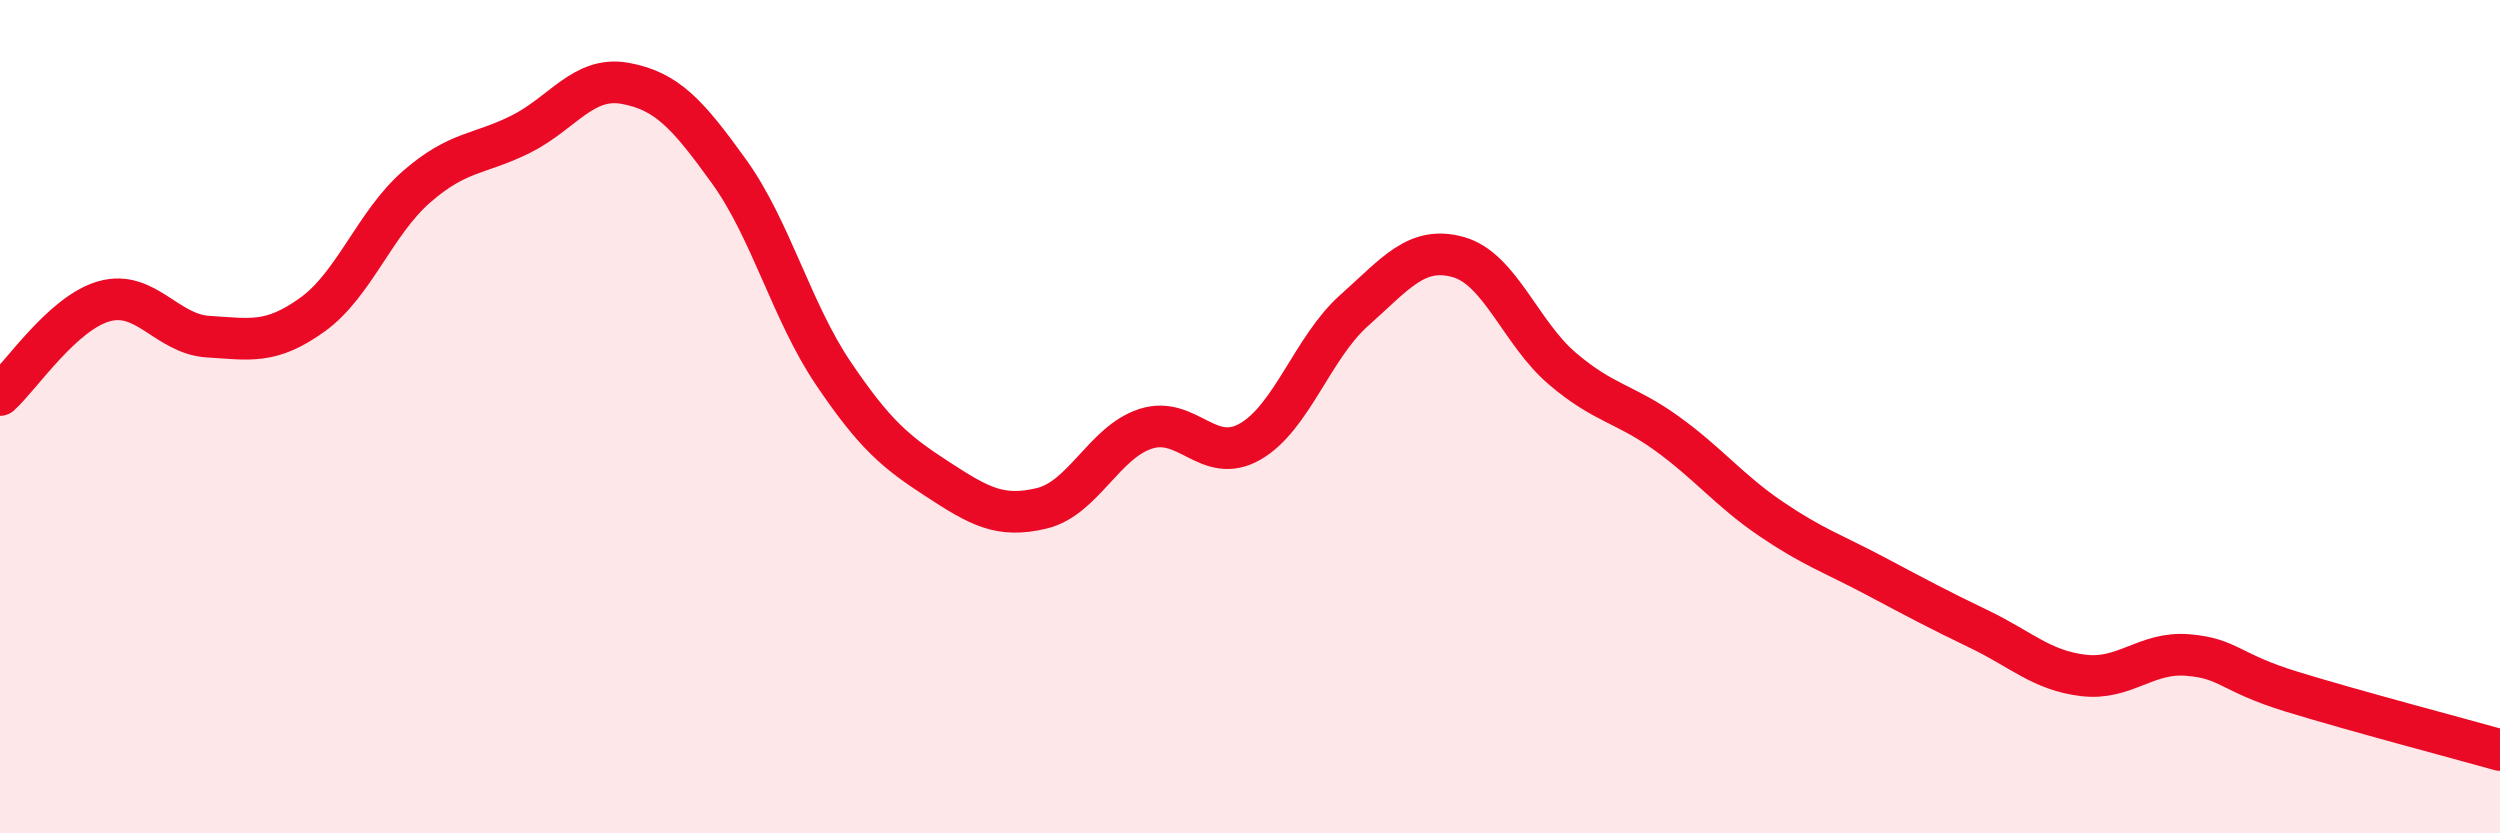
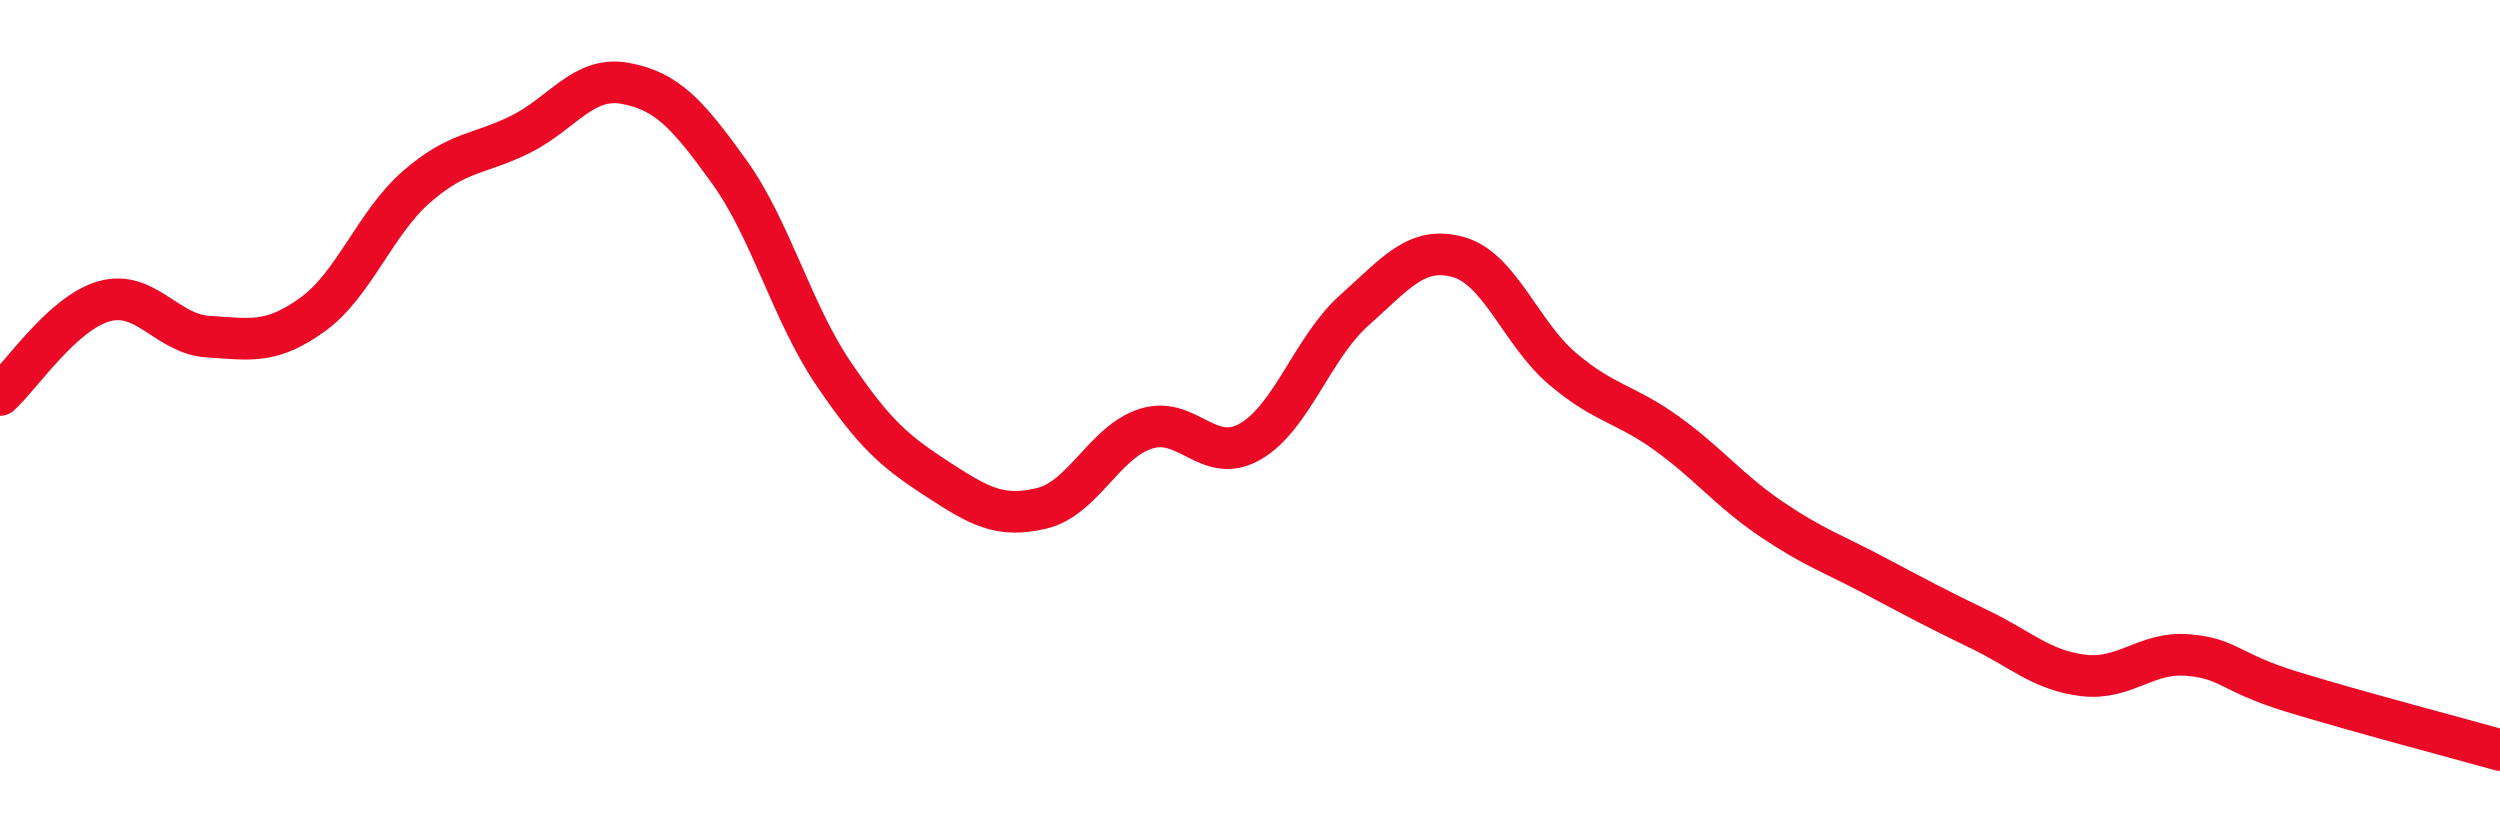
<svg xmlns="http://www.w3.org/2000/svg" width="60" height="20" viewBox="0 0 60 20">
-   <path d="M 0,9.48 C 0.5,9.03 1.5,7.51 2.5,7.23 C 3.5,6.95 4,8.02 5,8.08 C 6,8.14 6.5,8.27 7.5,7.55 C 8.5,6.83 9,5.35 10,4.48 C 11,3.61 11.5,3.72 12.5,3.22 C 13.5,2.72 14,1.82 15,2 C 16,2.18 16.5,2.73 17.5,4.12 C 18.5,5.51 19,7.48 20,8.96 C 21,10.44 21.5,10.85 22.5,11.5 C 23.5,12.15 24,12.44 25,12.2 C 26,11.96 26.5,10.61 27.5,10.29 C 28.5,9.97 29,11.17 30,10.6 C 31,10.03 31.5,8.34 32.5,7.45 C 33.5,6.56 34,5.89 35,6.17 C 36,6.45 36.5,8 37.5,8.85 C 38.5,9.7 39,9.68 40,10.4 C 41,11.12 41.5,11.77 42.5,12.45 C 43.5,13.13 44,13.29 45,13.82 C 46,14.35 46.5,14.62 47.5,15.1 C 48.5,15.58 49,16.09 50,16.21 C 51,16.33 51.5,15.64 52.5,15.72 C 53.5,15.8 53.5,16.14 55,16.6 C 56.5,17.06 59,17.72 60,18L60 20L0 20Z" fill="#EB0A25" opacity="0.1" stroke-linecap="round" stroke-linejoin="round" />
  <path d="M 0,9.48 C 0.5,9.03 1.5,7.51 2.5,7.23 C 3.5,6.95 4,8.02 5,8.08 C 6,8.14 6.5,8.27 7.5,7.55 C 8.5,6.83 9,5.35 10,4.48 C 11,3.61 11.5,3.72 12.5,3.22 C 13.5,2.72 14,1.82 15,2 C 16,2.18 16.5,2.73 17.5,4.12 C 18.5,5.51 19,7.48 20,8.96 C 21,10.44 21.5,10.85 22.5,11.5 C 23.5,12.15 24,12.44 25,12.2 C 26,11.96 26.5,10.61 27.5,10.29 C 28.5,9.97 29,11.17 30,10.6 C 31,10.03 31.5,8.34 32.5,7.45 C 33.5,6.56 34,5.89 35,6.17 C 36,6.45 36.5,8 37.5,8.85 C 38.5,9.7 39,9.68 40,10.4 C 41,11.12 41.5,11.77 42.5,12.45 C 43.5,13.13 44,13.29 45,13.82 C 46,14.35 46.5,14.62 47.5,15.1 C 48.5,15.58 49,16.09 50,16.21 C 51,16.33 51.5,15.64 52.5,15.72 C 53.5,15.8 53.5,16.14 55,16.6 C 56.5,17.06 59,17.72 60,18" stroke="#EB0A25" stroke-width="1" fill="none" stroke-linecap="round" stroke-linejoin="round" />
</svg>